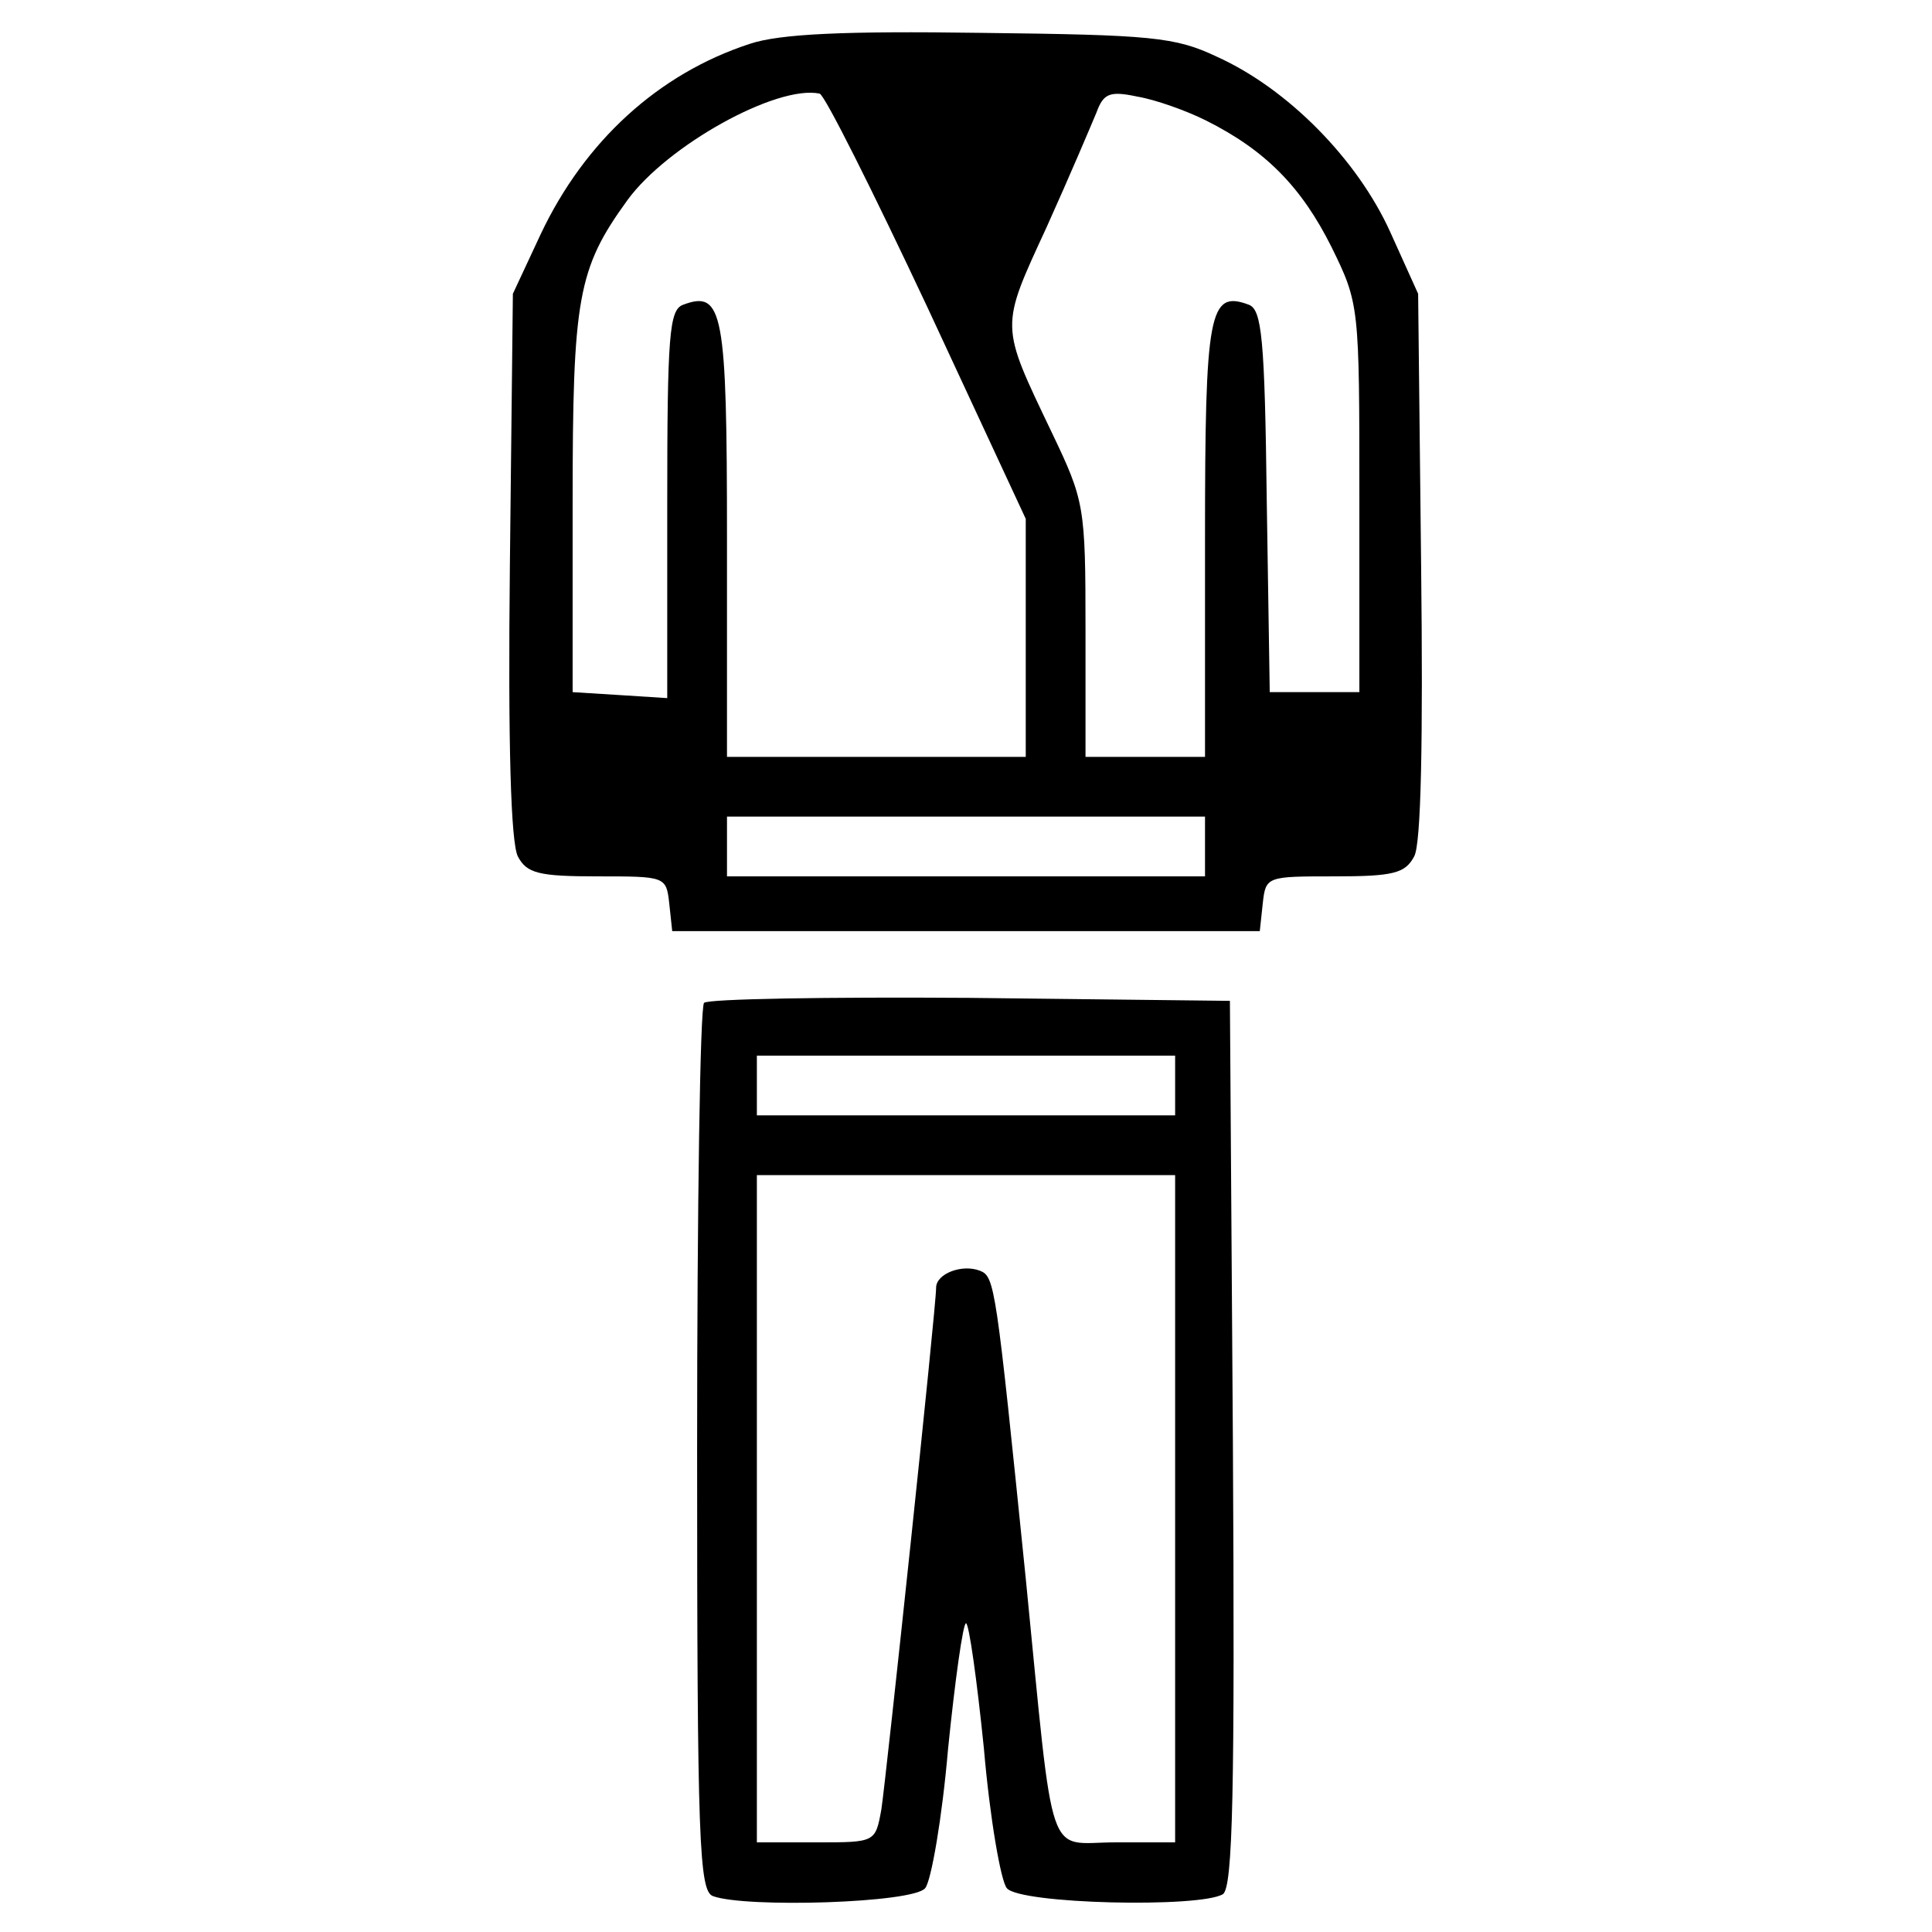
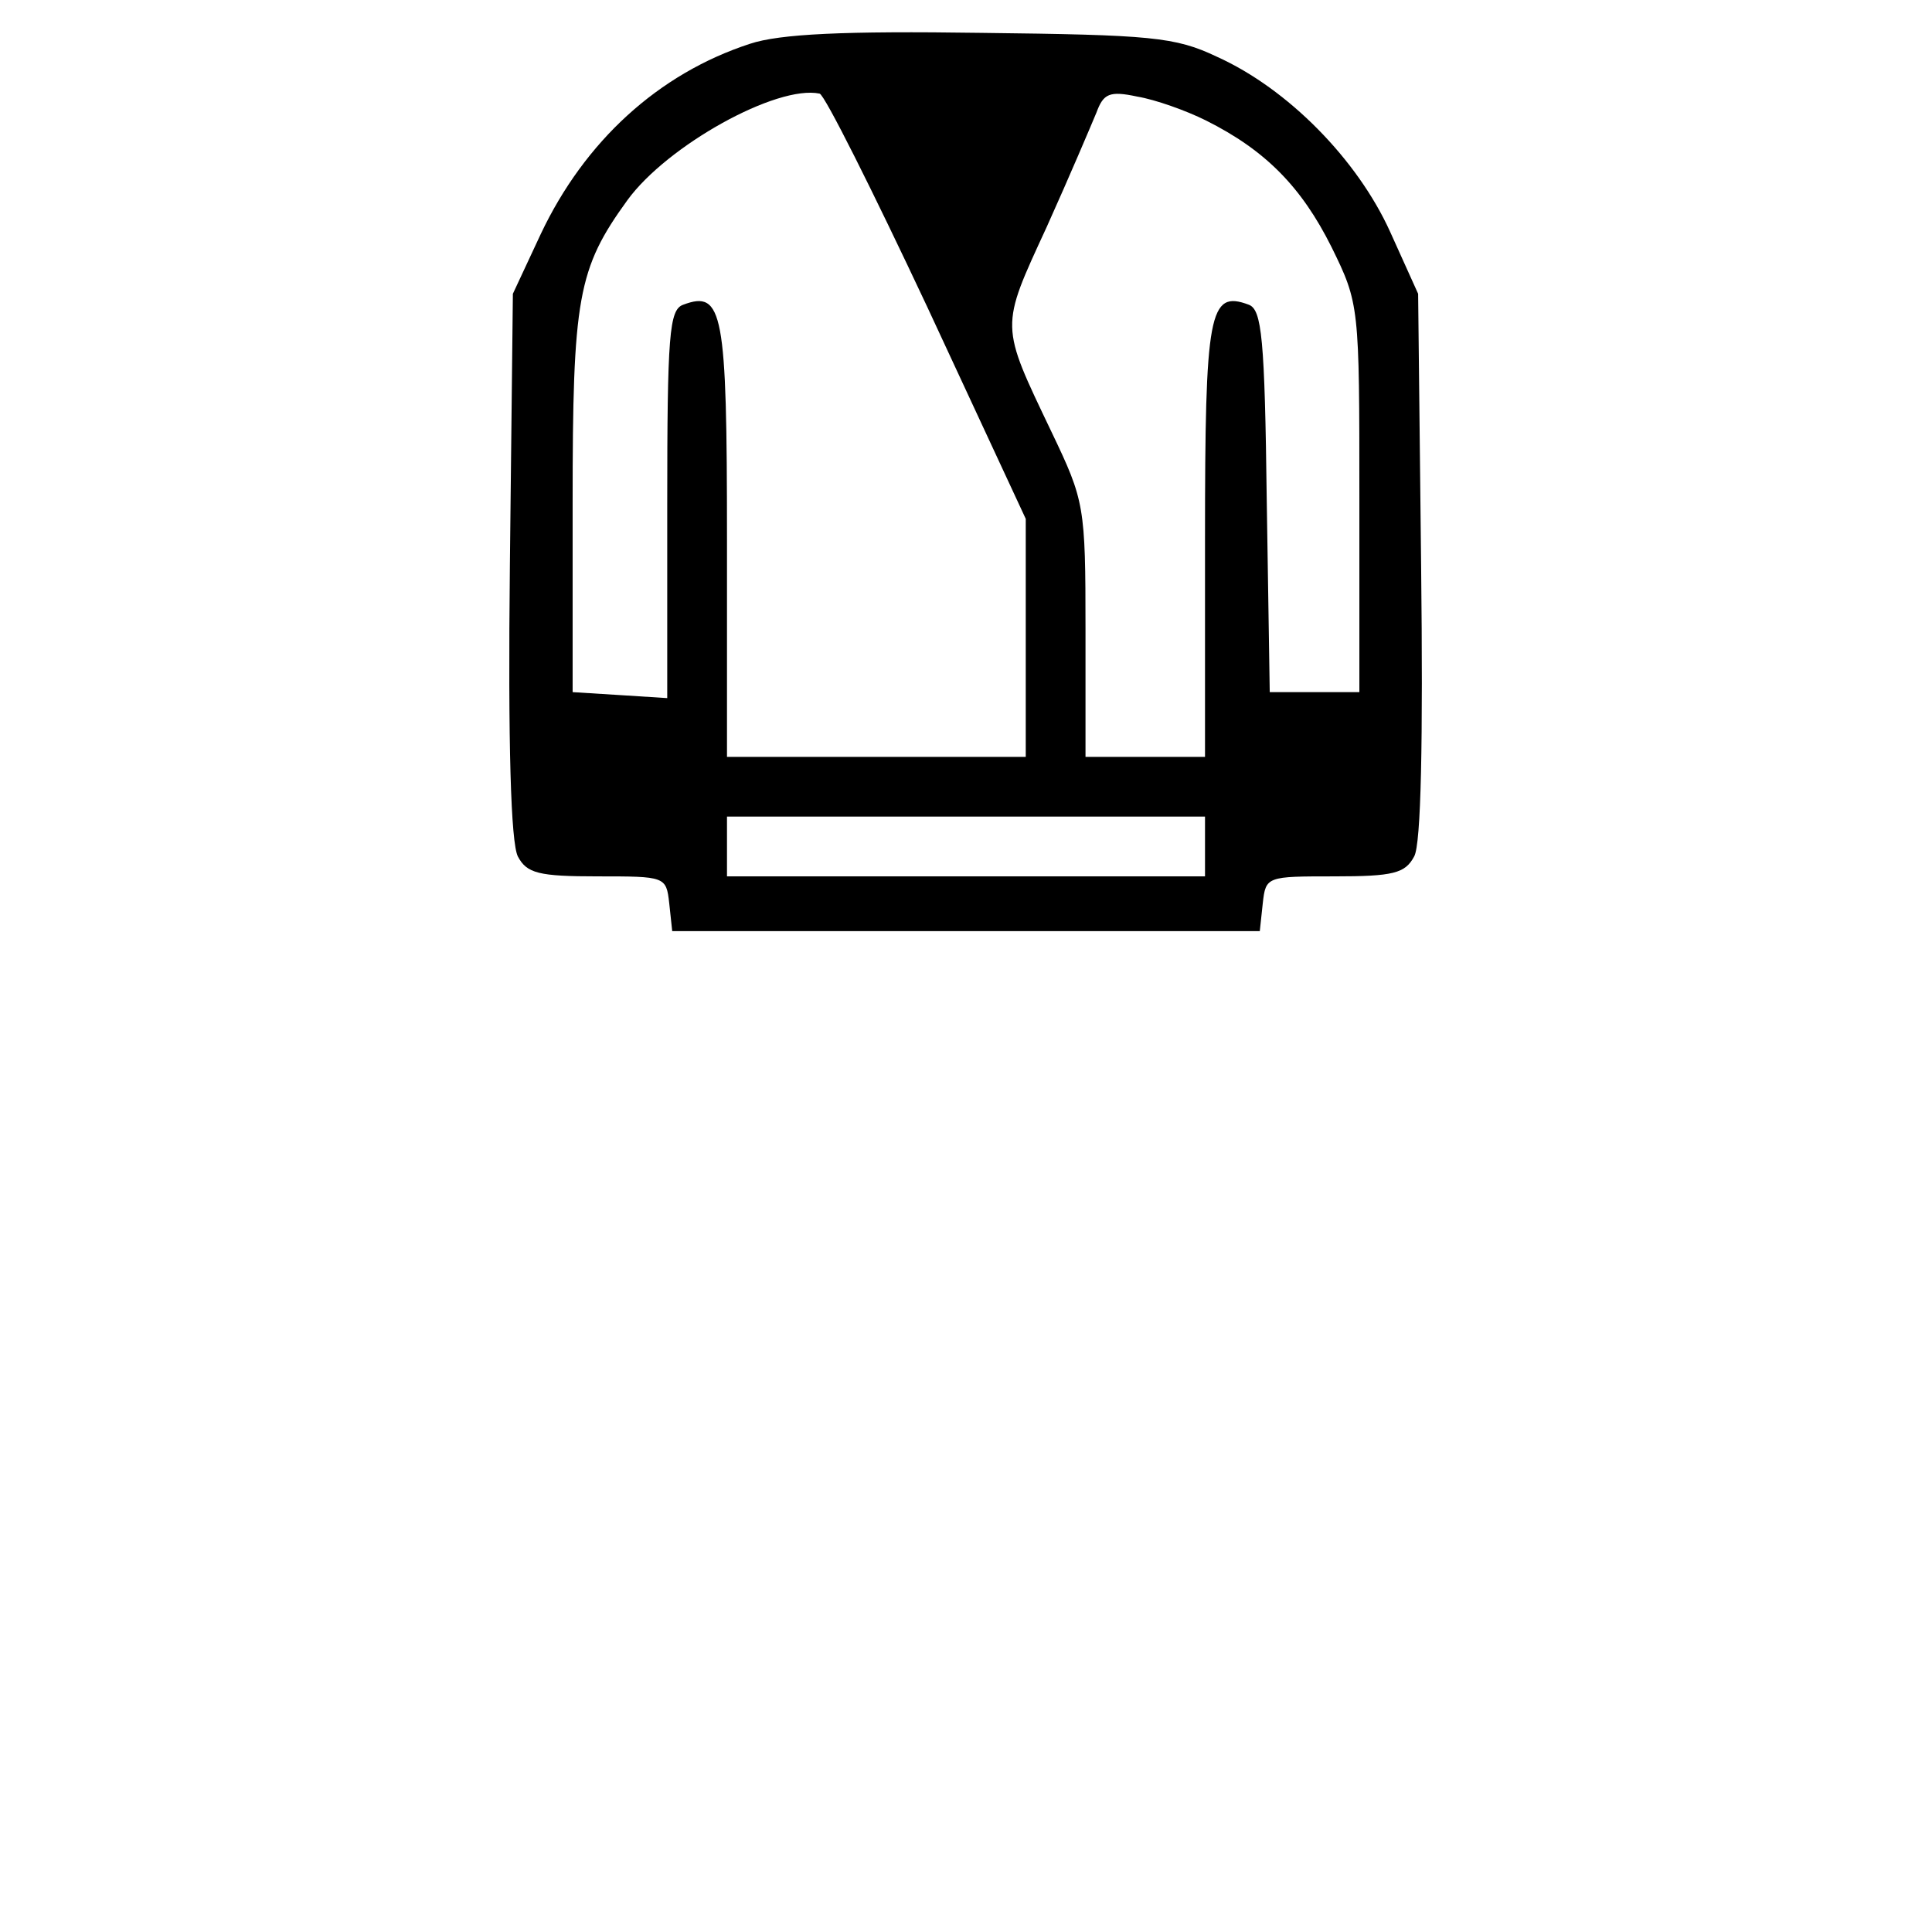
<svg xmlns="http://www.w3.org/2000/svg" version="1.0" width="194pt" height="194pt" viewBox="0 0 194 194" preserveAspectRatio="xMidYMid meet">
  <g transform="translate(0,194) scale(0.1,-0.1)" fill="#000000" stroke="none">
    <path d="M753 1896 c-92 -30 -166 -98 -210 -191 l-28 -60 -3 -272 c-2 -182 1 -279 8 -293 9 -17 21 -20 80 -20 68 0 69 0 72 -27 l3 -28 295 0 295 0 3 28 c3 27 4 27 72 27 59 0 71 3 80 20 7 12 9 116 7 292 l-3 273 -28 62 c-33 73 -103 144 -174 176 -42 20 -66 22 -237 24 -137 2 -202 -1 -232 -11z m178 -264 l99 -213 0 -120 0 -119 -150 0 -150 0 0 219 c0 228 -4 250 -44 235 -14 -5 -16 -30 -16 -201 l0 -194 -47 3 -48 3 0 190 c0 206 5 235 55 304 40 55 150 116 193 107 5 -1 53 -97 108 -214z m280 187 c60 -30 96 -67 126 -127 28 -57 28 -59 28 -252 l0 -195 -45 0 -45 0 -3 192 c-2 164 -5 192 -18 197 -40 15 -44 -7 -44 -235 l0 -219 -60 0 -60 0 0 128 c0 124 -1 129 -34 198 -52 109 -52 104 -5 206 23 51 45 103 50 115 7 19 13 22 41 16 18 -3 49 -14 69 -24z m-1 -729 l0 -30 -240 0 -240 0 0 30 0 30 240 0 240 0 0 -30z" />
-     <path d="M707 933 c-4 -3 -7 -205 -7 -449 0 -394 2 -443 16 -448 33 -12 201 -7 213 8 6 7 17 70 23 140 7 69 15 126 18 126 3 0 11 -57 18 -126 6 -70 17 -133 23 -140 13 -16 194 -20 217 -6 10 7 12 104 10 453 l-3 444 -261 3 c-143 1 -263 -1 -267 -5z m473 -83 l0 -30 -210 0 -210 0 0 30 0 30 210 0 210 0 0 -30z m0 -425 l0 -335 -60 0 c-70 0 -61 -28 -90 265 -30 295 -31 303 -46 309 -18 7 -44 -3 -44 -17 0 -20 -50 -491 -55 -524 -6 -33 -6 -33 -65 -33 l-60 0 0 335 0 335 210 0 210 0 0 -335z" />
  </g>
</svg>